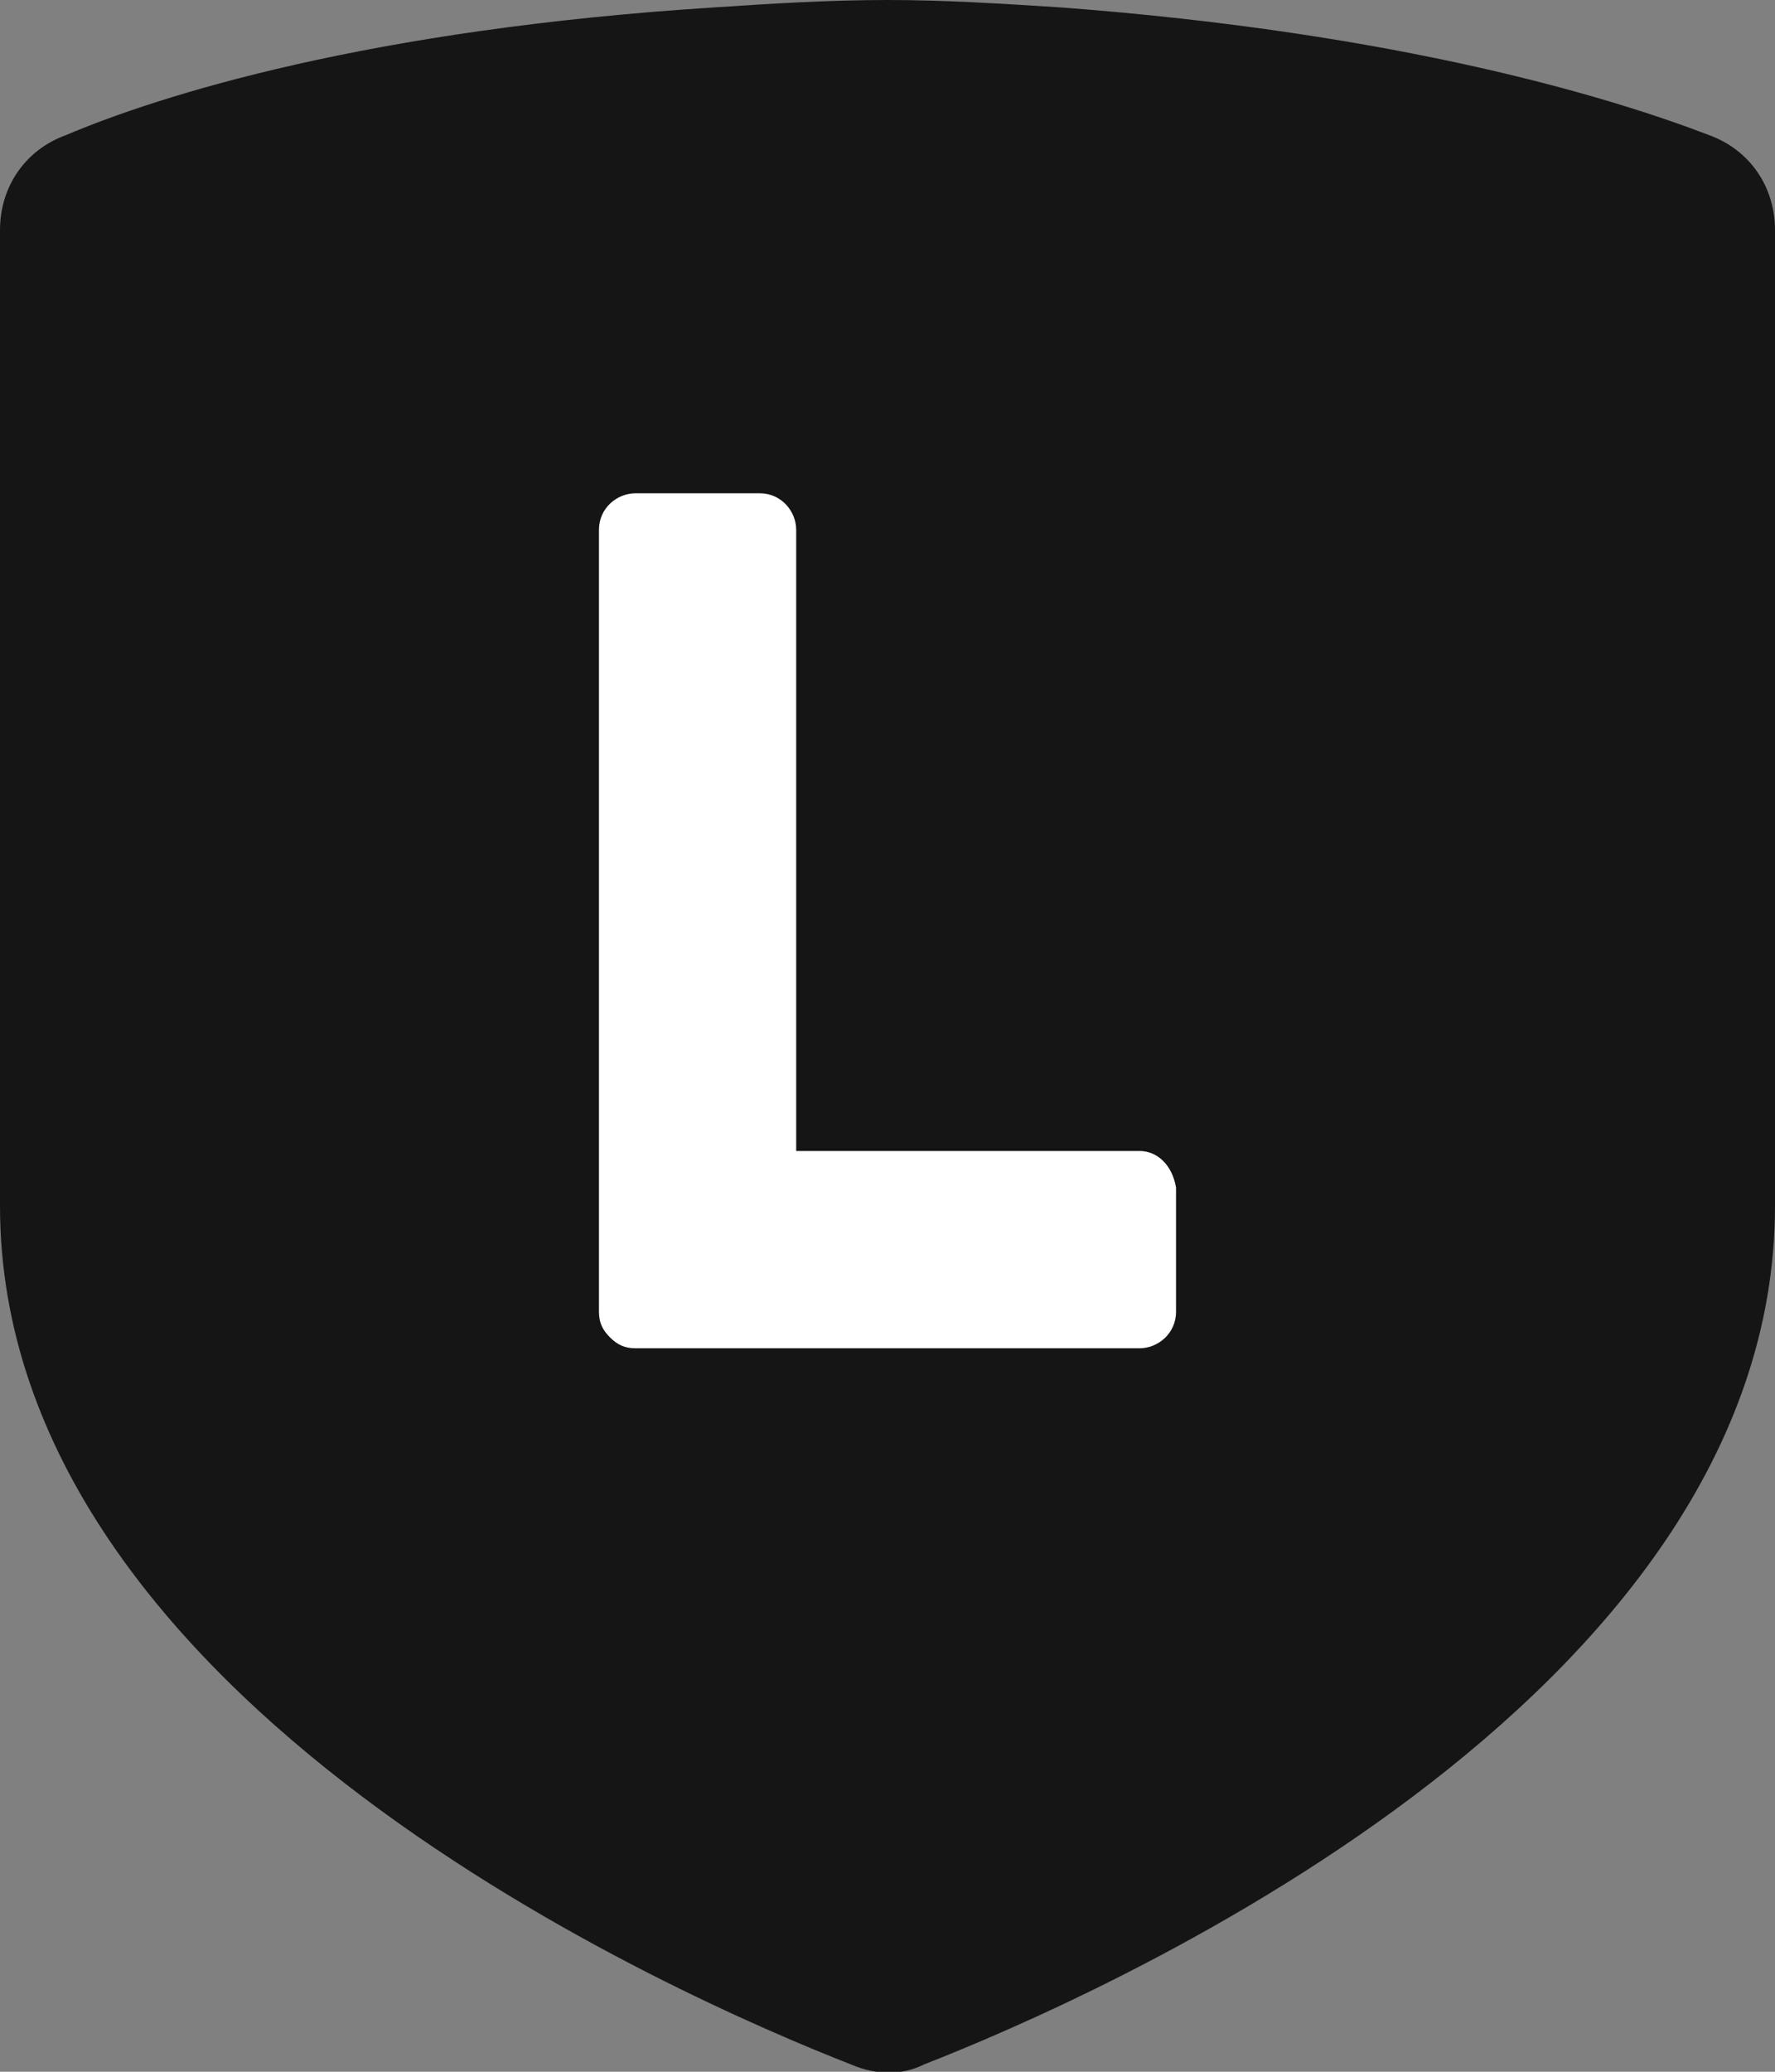
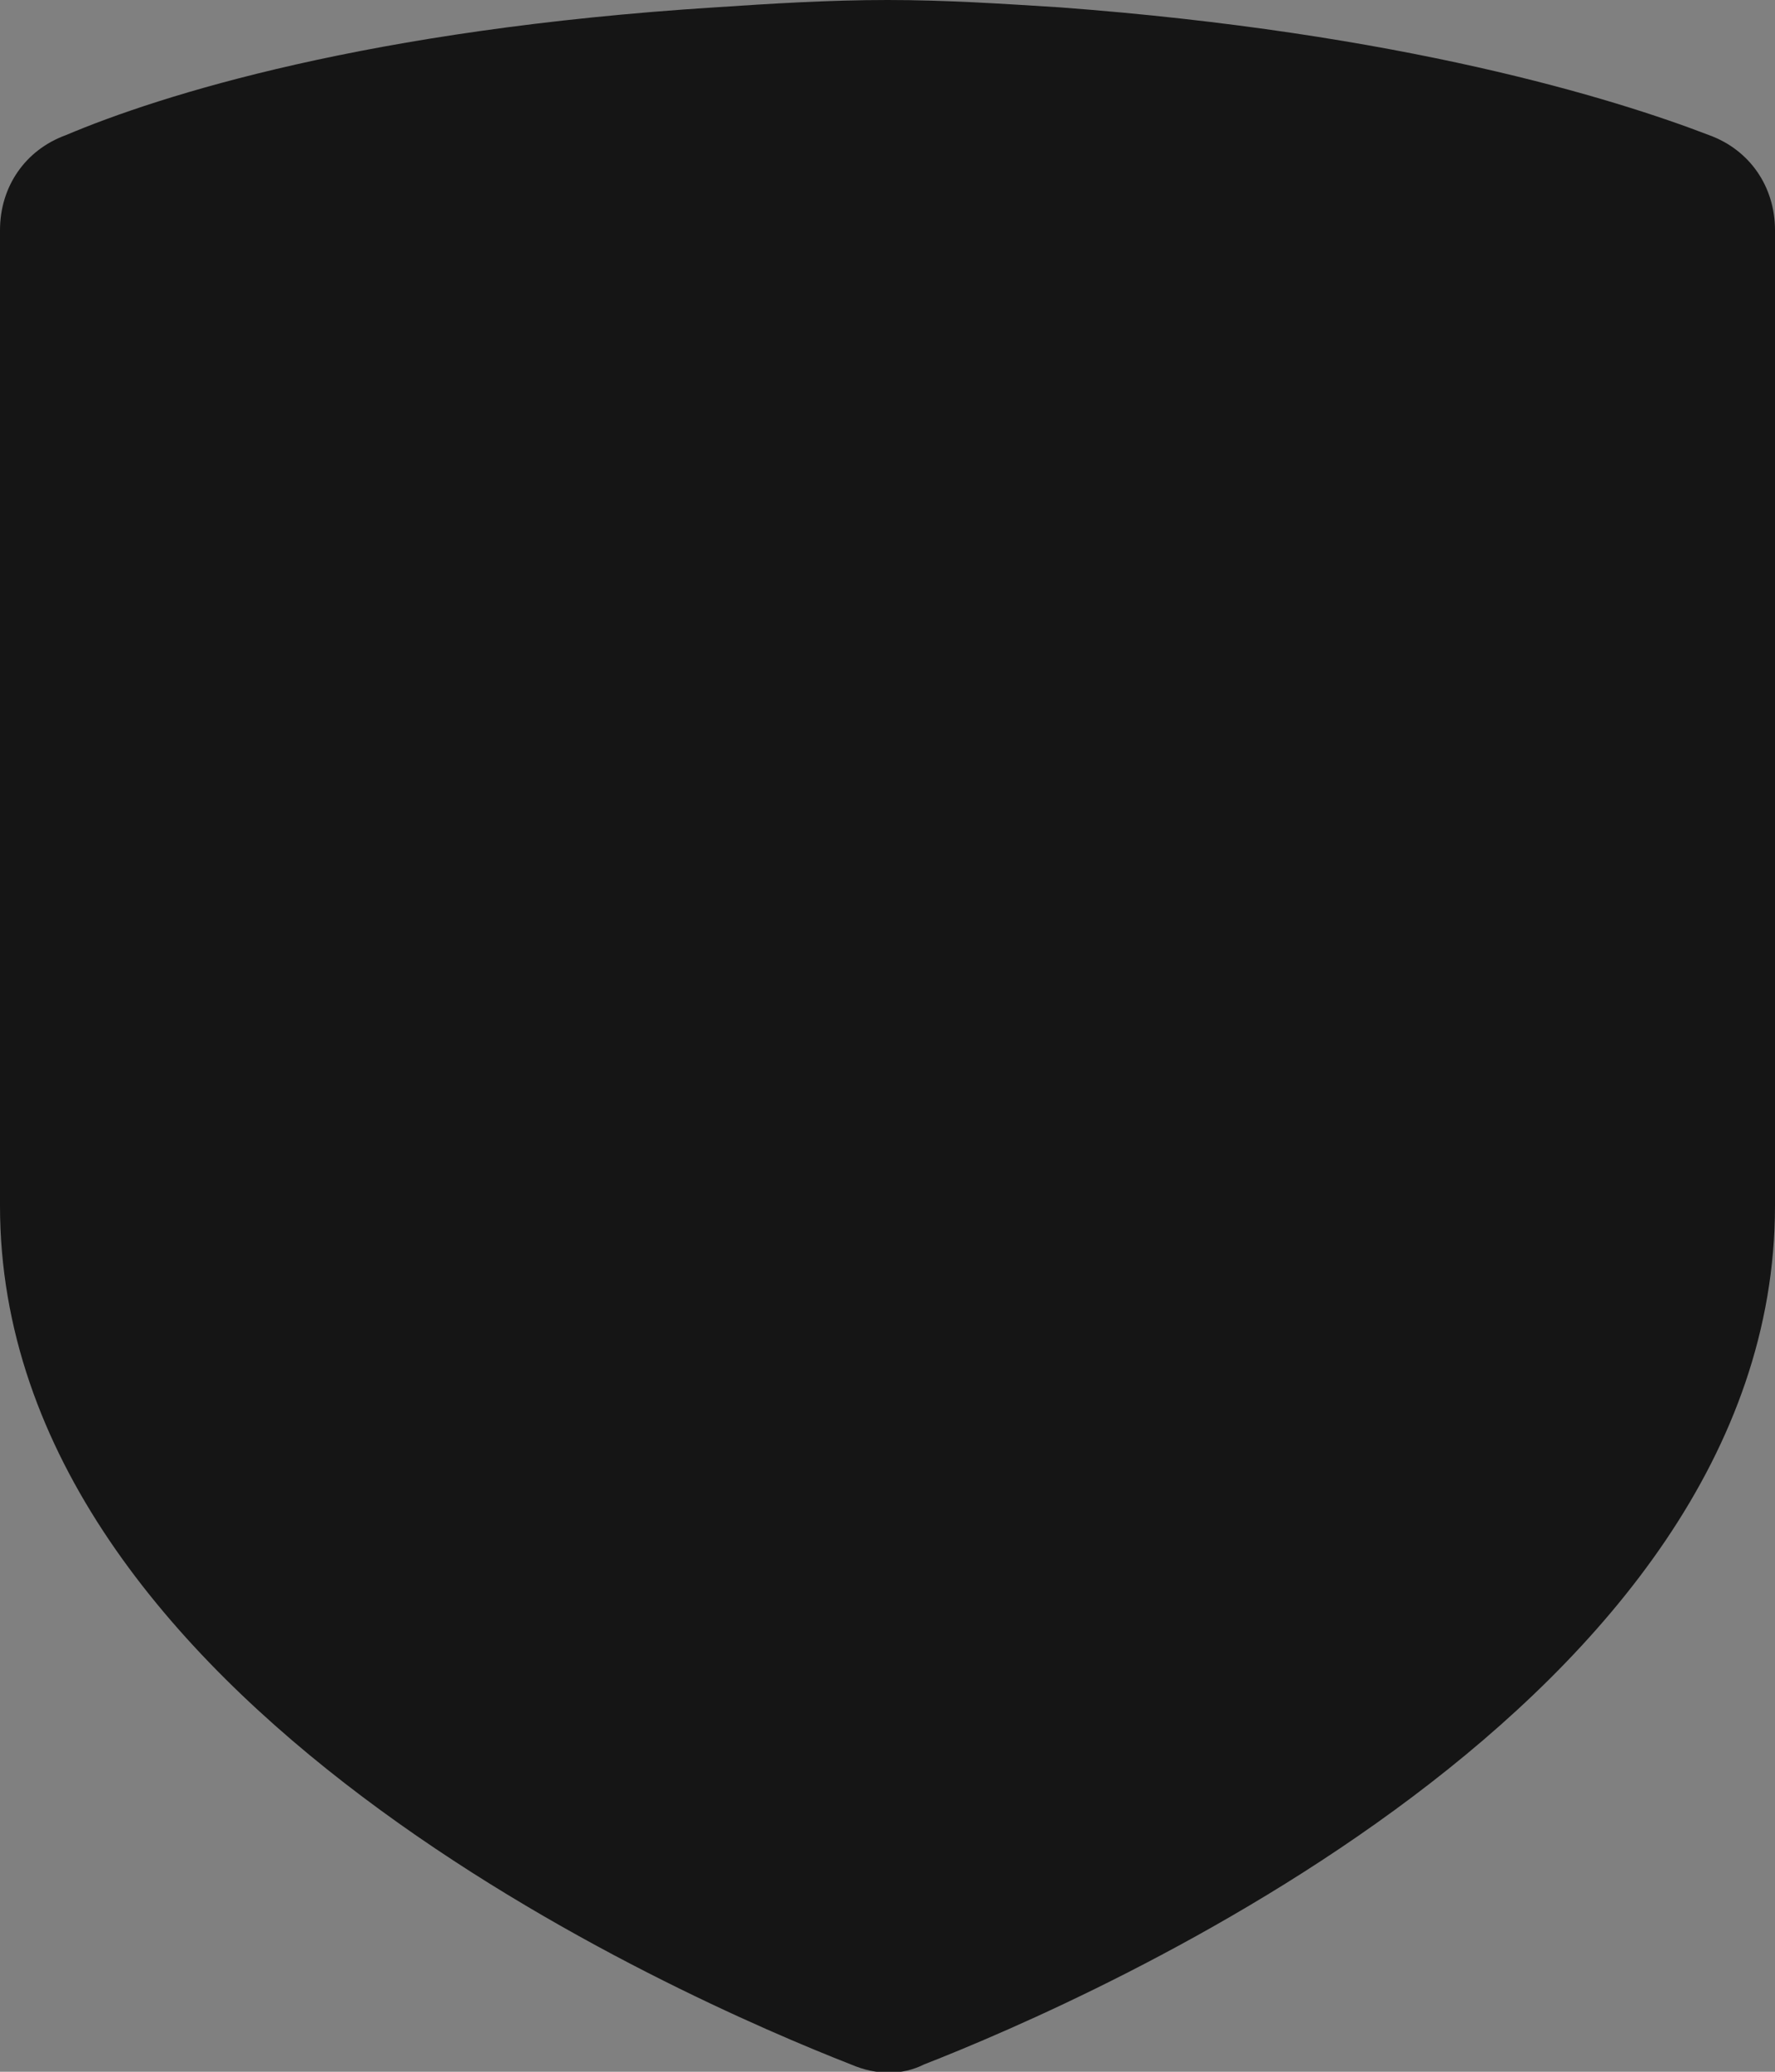
<svg xmlns="http://www.w3.org/2000/svg" version="1.1" id="レイヤー_1" x="0px" y="0px" viewBox="0 0 48.6 56.7" style="enable-background:new 0 0 48.6 56.7;" xml:space="preserve">
  <rect x="0" y="0" width="48.6" height="56.7" fill="#808080" stroke="none" />
  <style type="text/css">
	.st0{fill:#151515;}
	.st1{fill:#FFFFFF;}
</style>
  <g>
    <g>
      <g>
        <g>
          <g>
            <path class="st0" d="M24.3,0c-1.6,0-3.2,0.1-4.7,0.2C10.1,0.8,4.4,2.6,1.8,3.7C0.7,4.1,0,5.1,0,6.3V33       c0,13.6,18.7,21.7,23.3,23.5c0.7,0.3,1.4,0.3,2,0c4.6-1.8,23.3-9.9,23.3-23.5V6.3c0-1.2-0.7-2.2-1.8-2.6       c-2.6-1-8.4-2.8-17.8-3.5C27.4,0.1,25.9,0,24.3,0L24.3,0z" />
          </g>
        </g>
      </g>
    </g>
-     <path class="st1" d="M31.2,31.5h-9.4v-17c0-0.5-0.4-1-1-1h-3.4c-0.5,0-1,0.4-1,1v21.4v0c0,0.3,0.1,0.5,0.3,0.7c0,0,0,0,0,0   c0,0,0,0,0,0c0.2,0.2,0.4,0.3,0.7,0.3h0h13.8c0.5,0,1-0.4,1-1v-3.4C32.1,31.9,31.7,31.5,31.2,31.5z" />
  </g>
</svg>